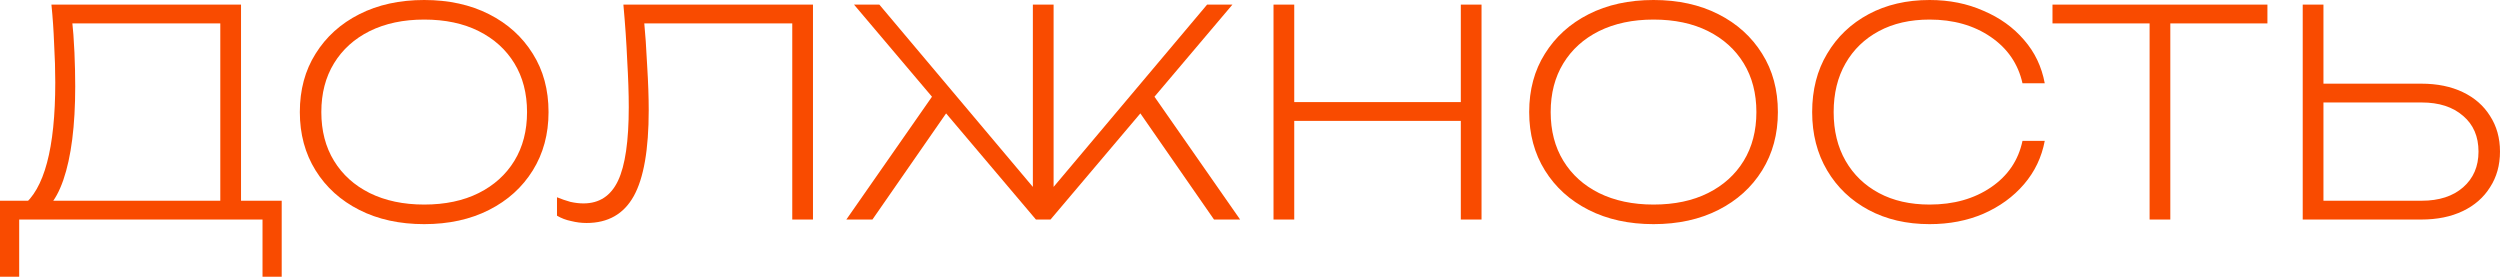
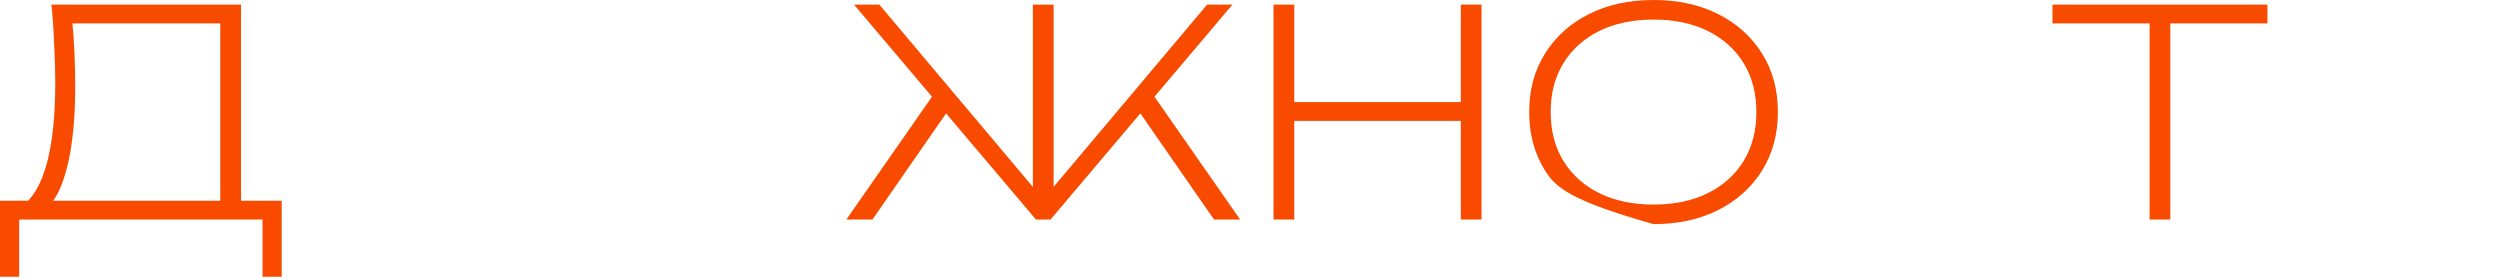
<svg xmlns="http://www.w3.org/2000/svg" width="261" height="29" viewBox="0 0 261 29" fill="none">
  <path d="M29.41 20.956V28.889H27.407V22.919H2.003V28.889H0V20.956H29.41ZM5.369 0.481H25.163V22.278H22.999V1.442L24.001 2.444H6.571L7.493 1.763C7.626 2.992 7.72 4.234 7.773 5.489C7.827 6.745 7.853 7.92 7.853 9.015C7.853 13.129 7.439 16.388 6.611 18.792C5.783 21.169 4.661 22.358 3.246 22.358L2.324 21.517C4.621 19.78 5.77 15.48 5.77 8.615C5.77 7.333 5.73 5.984 5.65 4.568C5.596 3.152 5.503 1.79 5.369 0.481Z" fill="#F94B00" />
-   <path d="M44.285 23.4C41.721 23.4 39.463 22.906 37.513 21.917C35.563 20.929 34.041 19.553 32.946 17.79C31.85 16.027 31.303 13.997 31.303 11.7C31.303 9.376 31.85 7.346 32.946 5.61C34.041 3.847 35.563 2.471 37.513 1.483C39.463 0.494 41.721 0 44.285 0C46.849 0 49.106 0.494 51.056 1.483C53.007 2.471 54.529 3.847 55.624 5.61C56.719 7.346 57.267 9.376 57.267 11.7C57.267 13.997 56.719 16.027 55.624 17.79C54.529 19.553 53.007 20.929 51.056 21.917C49.106 22.906 46.849 23.4 44.285 23.4ZM44.285 21.356C46.475 21.356 48.372 20.956 49.975 20.154C51.577 19.353 52.819 18.231 53.701 16.789C54.583 15.346 55.023 13.65 55.023 11.7C55.023 9.75 54.583 8.054 53.701 6.611C52.819 5.169 51.577 4.047 49.975 3.246C48.372 2.444 46.475 2.043 44.285 2.043C42.121 2.043 40.225 2.444 38.595 3.246C36.992 4.047 35.75 5.169 34.869 6.611C33.987 8.054 33.547 9.75 33.547 11.7C33.547 13.65 33.987 15.346 34.869 16.789C35.75 18.231 36.992 19.353 38.595 20.154C40.225 20.956 42.121 21.356 44.285 21.356Z" fill="#F94B00" />
-   <path d="M65.082 0.481H84.875V22.919H82.712V1.442L83.713 2.444H66.284L67.205 1.723C67.366 3.433 67.486 5.155 67.566 6.892C67.673 8.628 67.726 10.164 67.726 11.5C67.726 15.613 67.205 18.605 66.163 20.475C65.122 22.345 63.479 23.28 61.235 23.28C60.701 23.28 60.167 23.213 59.632 23.079C59.098 22.973 58.604 22.785 58.15 22.518V20.595C58.604 20.782 59.071 20.942 59.552 21.076C60.033 21.183 60.487 21.236 60.915 21.236C62.571 21.236 63.773 20.448 64.521 18.872C65.269 17.296 65.643 14.732 65.643 11.179C65.643 9.79 65.589 8.174 65.482 6.331C65.402 4.488 65.269 2.538 65.082 0.481Z" fill="#F94B00" />
  <path d="M88.358 22.919L97.774 9.416L98.896 11.66L91.082 22.919H88.358ZM126.743 22.919L118.93 11.66L120.052 9.416L129.468 22.919H126.743ZM109.995 20.515L109.353 20.275L126.022 0.481H128.666L109.674 22.919H108.151L89.159 0.481H91.803L108.472 20.275L107.831 20.515V0.481H109.995V20.515Z" fill="#F94B00" />
  <path d="M132.955 0.481H135.119V22.919H132.955V0.481ZM152.509 0.481H154.672V22.919H152.509V0.481ZM134.117 10.658H153.791V12.621H134.117V10.658Z" fill="#F94B00" />
-   <path d="M172.629 23.4C170.065 23.4 167.807 22.906 165.857 21.917C163.907 20.929 162.385 19.553 161.29 17.79C160.194 16.027 159.647 13.997 159.647 11.7C159.647 9.376 160.194 7.346 161.29 5.61C162.385 3.847 163.907 2.471 165.857 1.483C167.807 0.494 170.065 0 172.629 0C175.193 0 177.45 0.494 179.4 1.483C181.35 2.471 182.873 3.847 183.968 5.61C185.063 7.346 185.611 9.376 185.611 11.7C185.611 13.997 185.063 16.027 183.968 17.79C182.873 19.553 181.35 20.929 179.4 21.917C177.45 22.906 175.193 23.4 172.629 23.4ZM172.629 21.356C174.819 21.356 176.716 20.956 178.319 20.154C179.921 19.353 181.163 18.231 182.045 16.789C182.926 15.346 183.367 13.65 183.367 11.7C183.367 9.75 182.926 8.054 182.045 6.611C181.163 5.169 179.921 4.047 178.319 3.246C176.716 2.444 174.819 2.043 172.629 2.043C170.465 2.043 168.569 2.444 166.939 3.246C165.336 4.047 164.094 5.169 163.213 6.611C162.331 8.054 161.891 9.75 161.891 11.7C161.891 13.65 162.331 15.346 163.213 16.789C164.094 18.231 165.336 19.353 166.939 20.154C168.569 20.956 170.465 21.356 172.629 21.356Z" fill="#F94B00" />
-   <path d="M213.472 14.705C213.151 16.415 212.43 17.924 211.308 19.233C210.186 20.542 208.77 21.57 207.061 22.318C205.378 23.039 203.508 23.4 201.451 23.4C199.047 23.4 196.923 22.906 195.08 21.917C193.237 20.929 191.795 19.553 190.753 17.79C189.711 16.027 189.19 13.997 189.19 11.7C189.19 9.376 189.711 7.346 190.753 5.61C191.795 3.847 193.237 2.471 195.08 1.483C196.923 0.494 199.047 0 201.451 0C203.508 0 205.378 0.374 207.061 1.122C208.77 1.843 210.186 2.858 211.308 4.167C212.43 5.449 213.151 6.959 213.472 8.695H211.148C210.694 6.665 209.585 5.049 207.822 3.847C206.059 2.645 203.935 2.043 201.451 2.043C199.421 2.043 197.658 2.444 196.162 3.246C194.666 4.047 193.504 5.169 192.676 6.611C191.848 8.054 191.434 9.75 191.434 11.7C191.434 13.65 191.848 15.346 192.676 16.789C193.504 18.231 194.666 19.353 196.162 20.154C197.658 20.956 199.421 21.356 201.451 21.356C203.962 21.356 206.099 20.755 207.862 19.553C209.625 18.351 210.72 16.735 211.148 14.705H213.472Z" fill="#F94B00" />
+   <path d="M172.629 23.4C163.907 20.929 162.385 19.553 161.29 17.79C160.194 16.027 159.647 13.997 159.647 11.7C159.647 9.376 160.194 7.346 161.29 5.61C162.385 3.847 163.907 2.471 165.857 1.483C167.807 0.494 170.065 0 172.629 0C175.193 0 177.45 0.494 179.4 1.483C181.35 2.471 182.873 3.847 183.968 5.61C185.063 7.346 185.611 9.376 185.611 11.7C185.611 13.997 185.063 16.027 183.968 17.79C182.873 19.553 181.35 20.929 179.4 21.917C177.45 22.906 175.193 23.4 172.629 23.4ZM172.629 21.356C174.819 21.356 176.716 20.956 178.319 20.154C179.921 19.353 181.163 18.231 182.045 16.789C182.926 15.346 183.367 13.65 183.367 11.7C183.367 9.75 182.926 8.054 182.045 6.611C181.163 5.169 179.921 4.047 178.319 3.246C176.716 2.444 174.819 2.043 172.629 2.043C170.465 2.043 168.569 2.444 166.939 3.246C165.336 4.047 164.094 5.169 163.213 6.611C162.331 8.054 161.891 9.75 161.891 11.7C161.891 13.65 162.331 15.346 163.213 16.789C164.094 18.231 165.336 19.353 166.939 20.154C168.569 20.956 170.465 21.356 172.629 21.356Z" fill="#F94B00" />
  <path d="M224.418 1.202H226.581V22.919H224.418V1.202ZM214.28 0.481H236.719V2.444H214.28V0.481Z" fill="#F94B00" />
-   <path d="M240.404 22.919V0.481H242.568V22.038L241.486 20.956H252.825C254.642 20.956 256.084 20.488 257.153 19.553C258.221 18.618 258.756 17.376 258.756 15.827C258.756 14.251 258.221 13.009 257.153 12.101C256.084 11.166 254.642 10.698 252.825 10.698H241.847V8.735H252.785C254.442 8.735 255.884 9.029 257.113 9.616C258.342 10.204 259.29 11.032 259.958 12.101C260.652 13.169 260.999 14.411 260.999 15.827C260.999 17.243 260.652 18.485 259.958 19.553C259.29 20.622 258.342 21.45 257.113 22.038C255.884 22.625 254.442 22.919 252.785 22.919H240.404Z" fill="#F94B00" />
</svg>